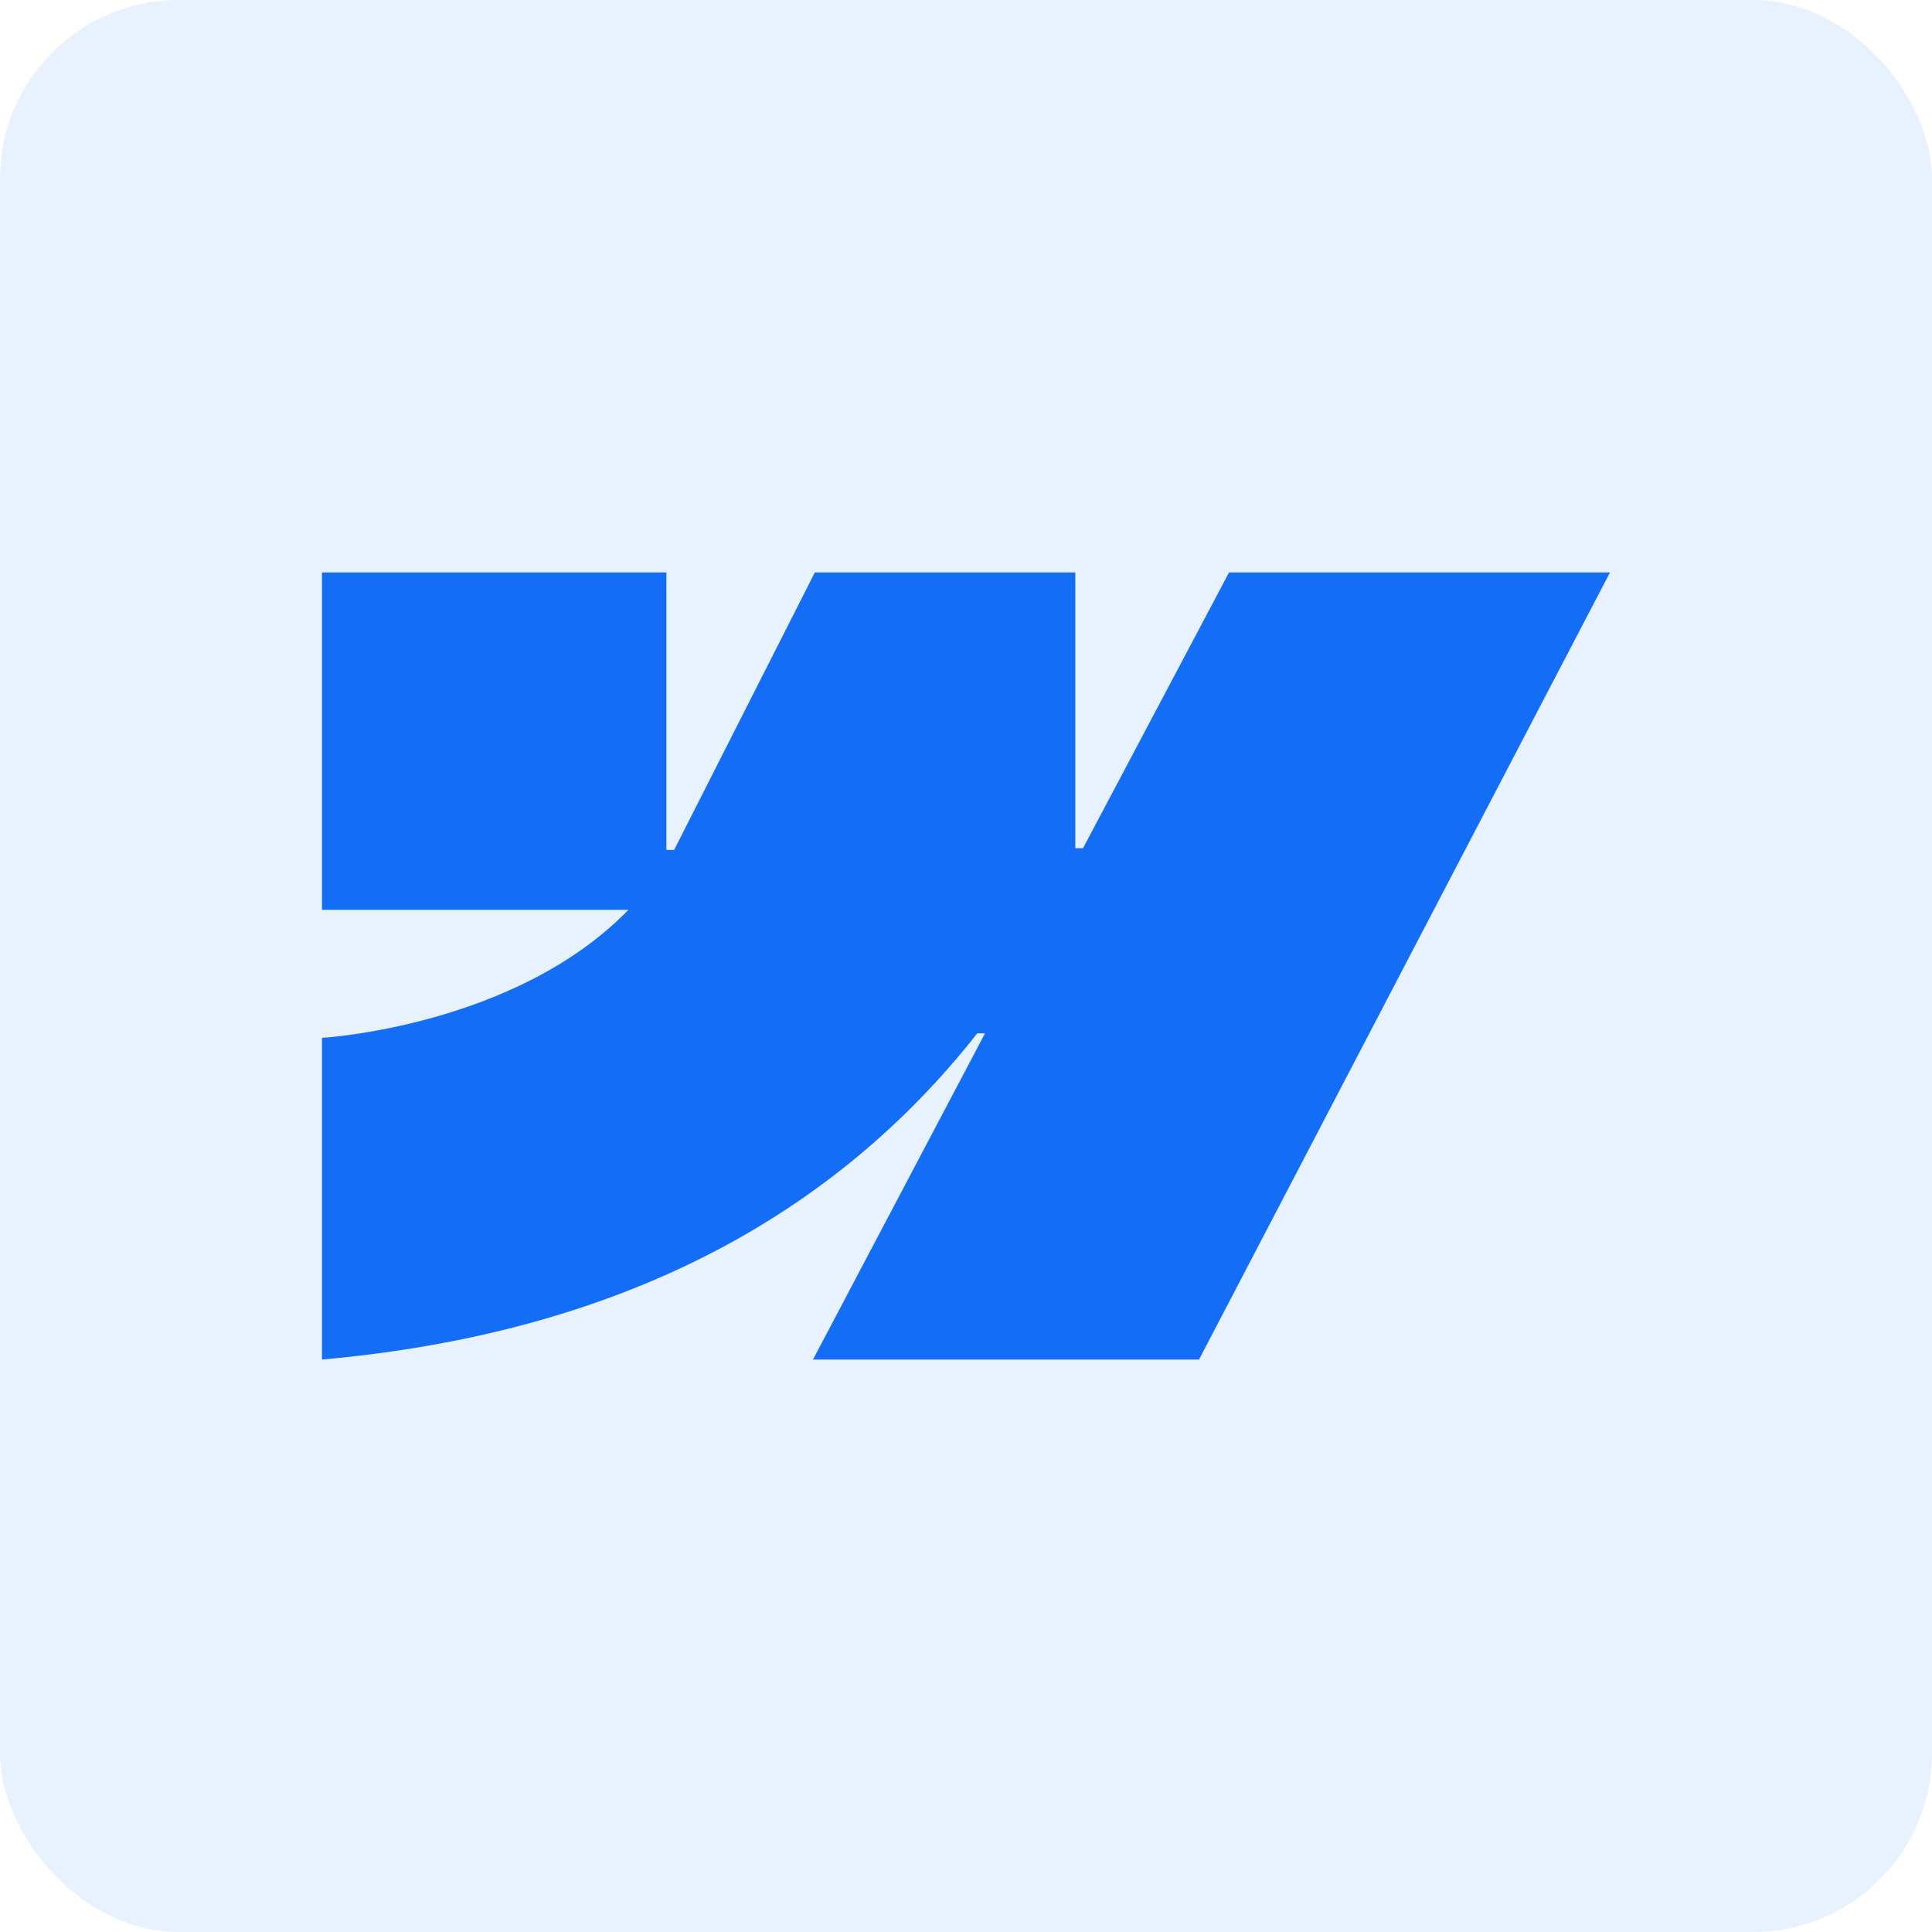
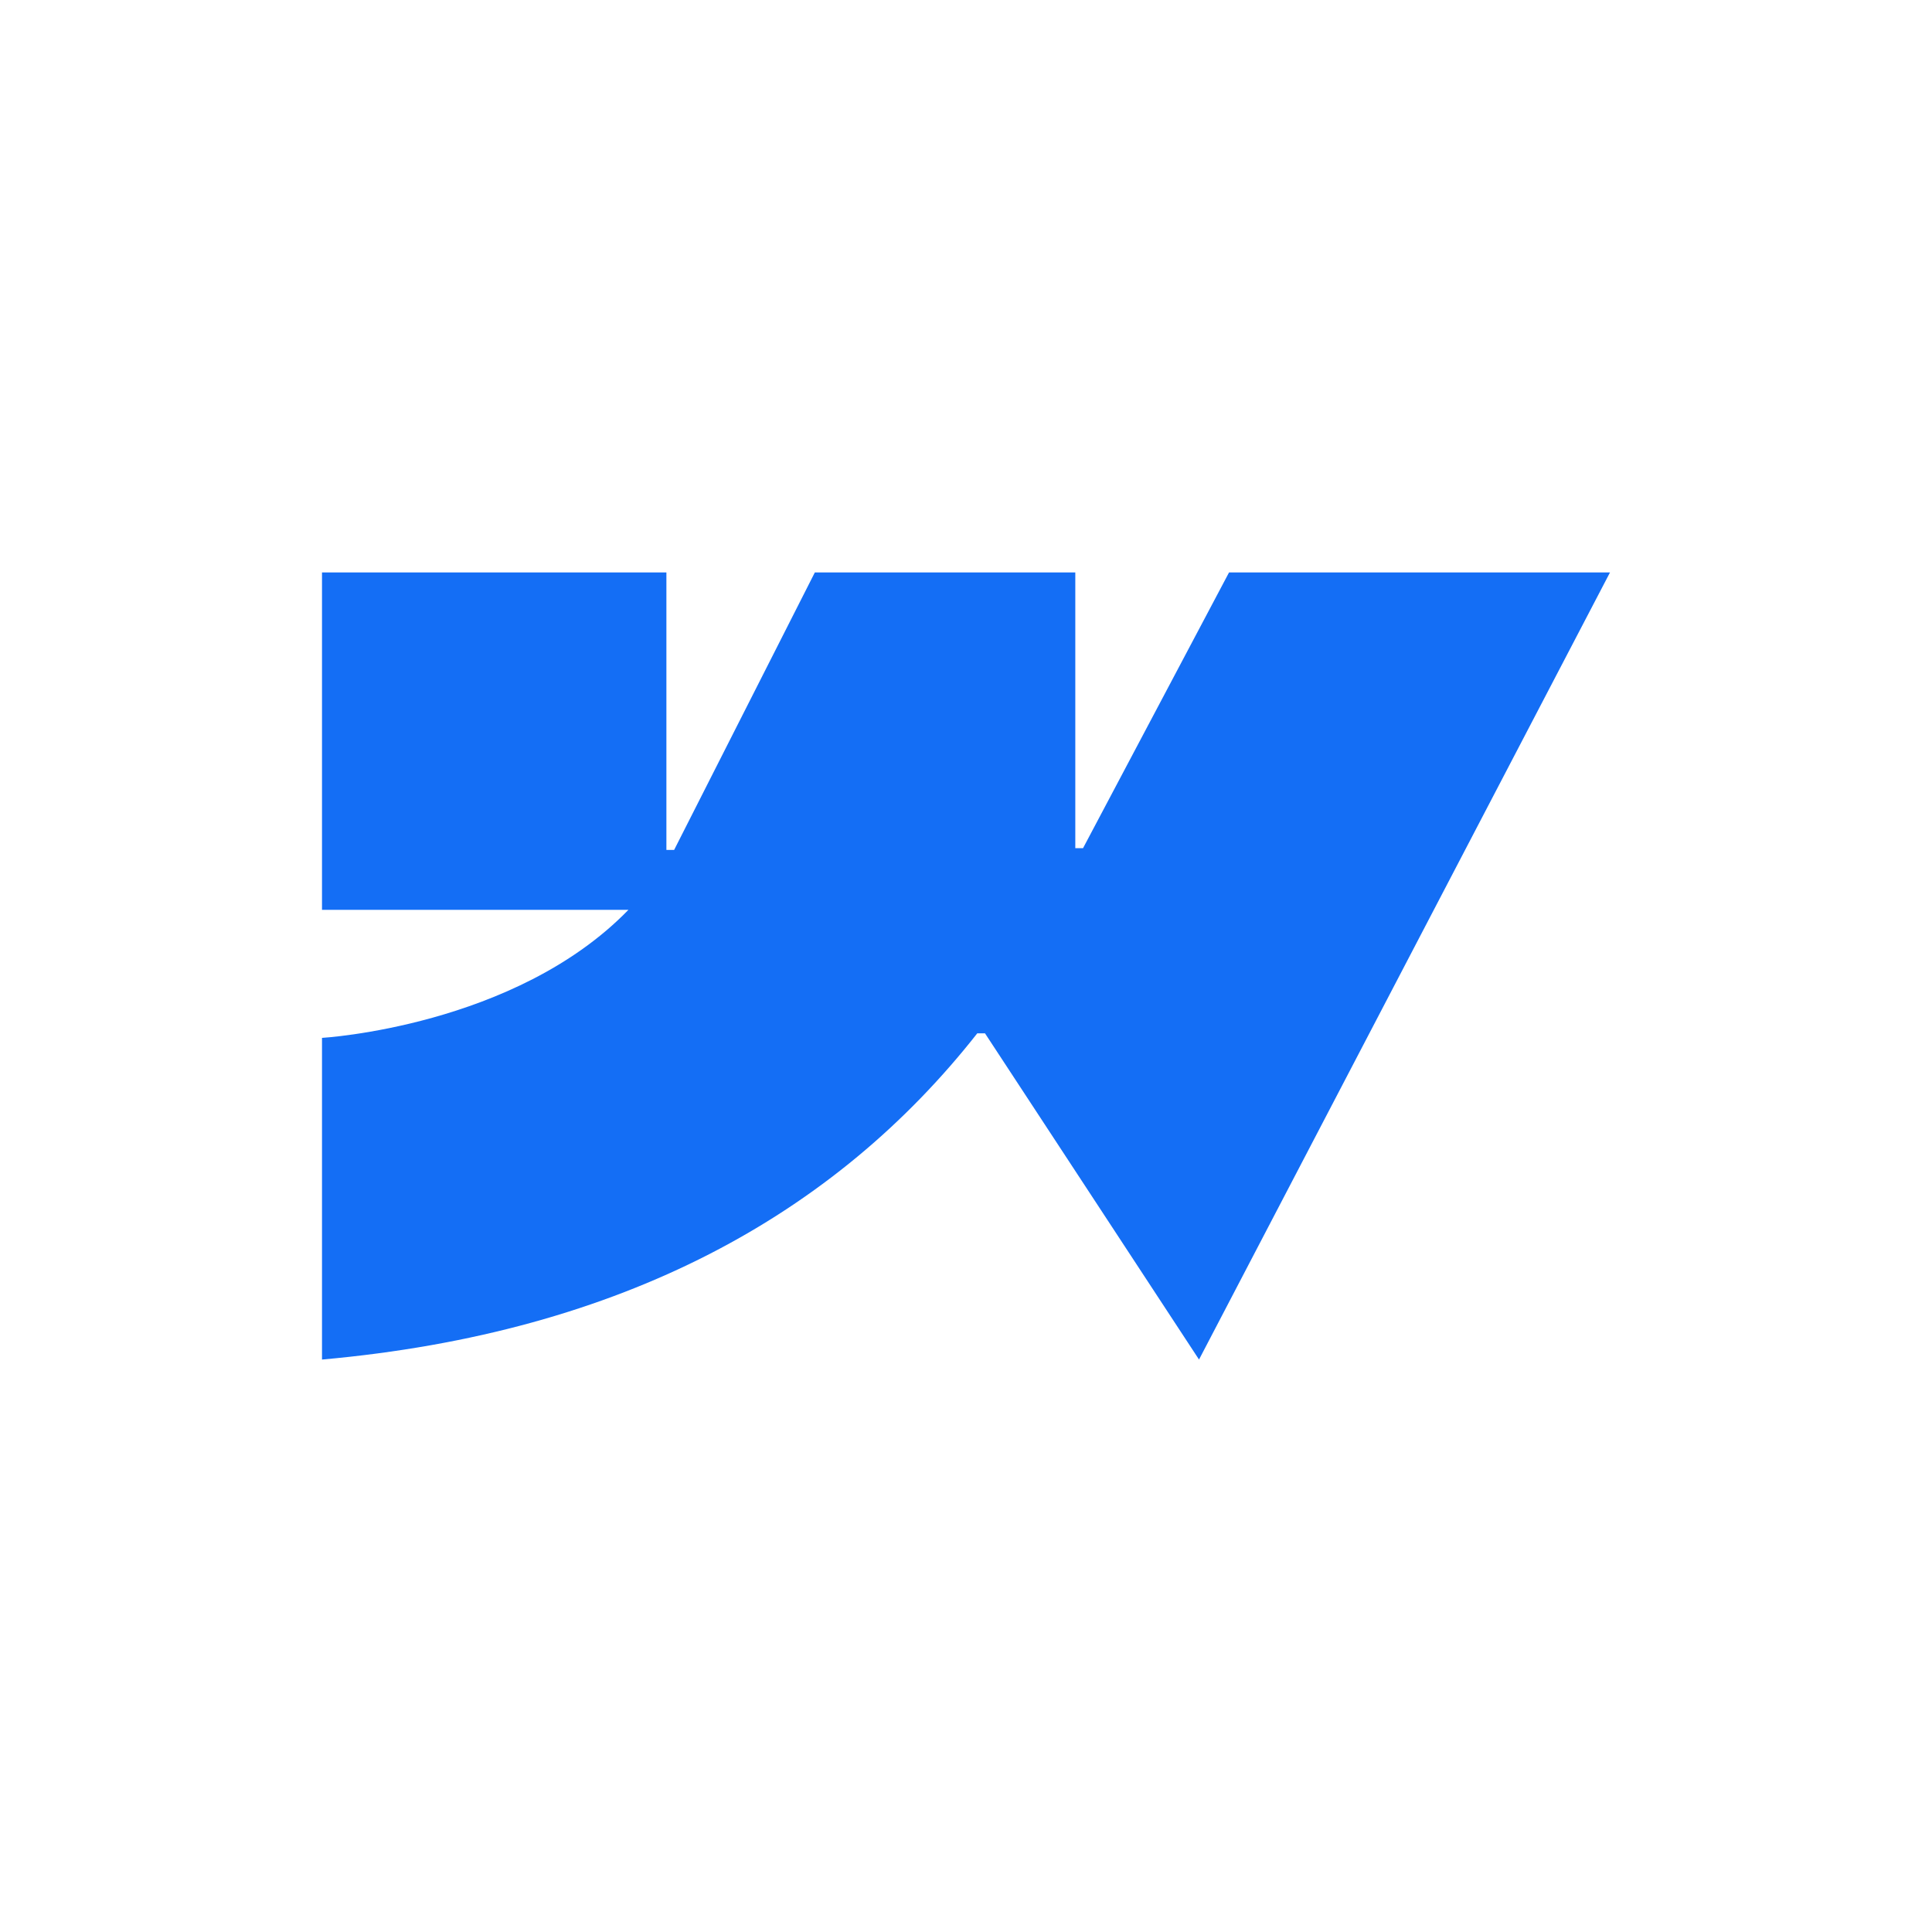
<svg xmlns="http://www.w3.org/2000/svg" width="54" height="54" viewBox="0 0 54 54" fill="none">
-   <rect opacity="0.1" width="54" height="54" rx="5" fill="#146EF5" />
-   <path fill-rule="evenodd" clip-rule="evenodd" d="M45 16L33.513 38H22.723L27.531 28.882H27.315C23.349 33.926 17.431 37.246 9 38V29.009C9 29.009 14.394 28.696 17.565 25.43H9V16H18.626V23.756L18.842 23.756L22.775 16H30.055V23.707L30.271 23.707L34.352 16H45Z" fill="#146EF5" />
+   <path fill-rule="evenodd" clip-rule="evenodd" d="M45 16L33.513 38L27.531 28.882H27.315C23.349 33.926 17.431 37.246 9 38V29.009C9 29.009 14.394 28.696 17.565 25.43H9V16H18.626V23.756L18.842 23.756L22.775 16H30.055V23.707L30.271 23.707L34.352 16H45Z" fill="#146EF5" />
</svg>